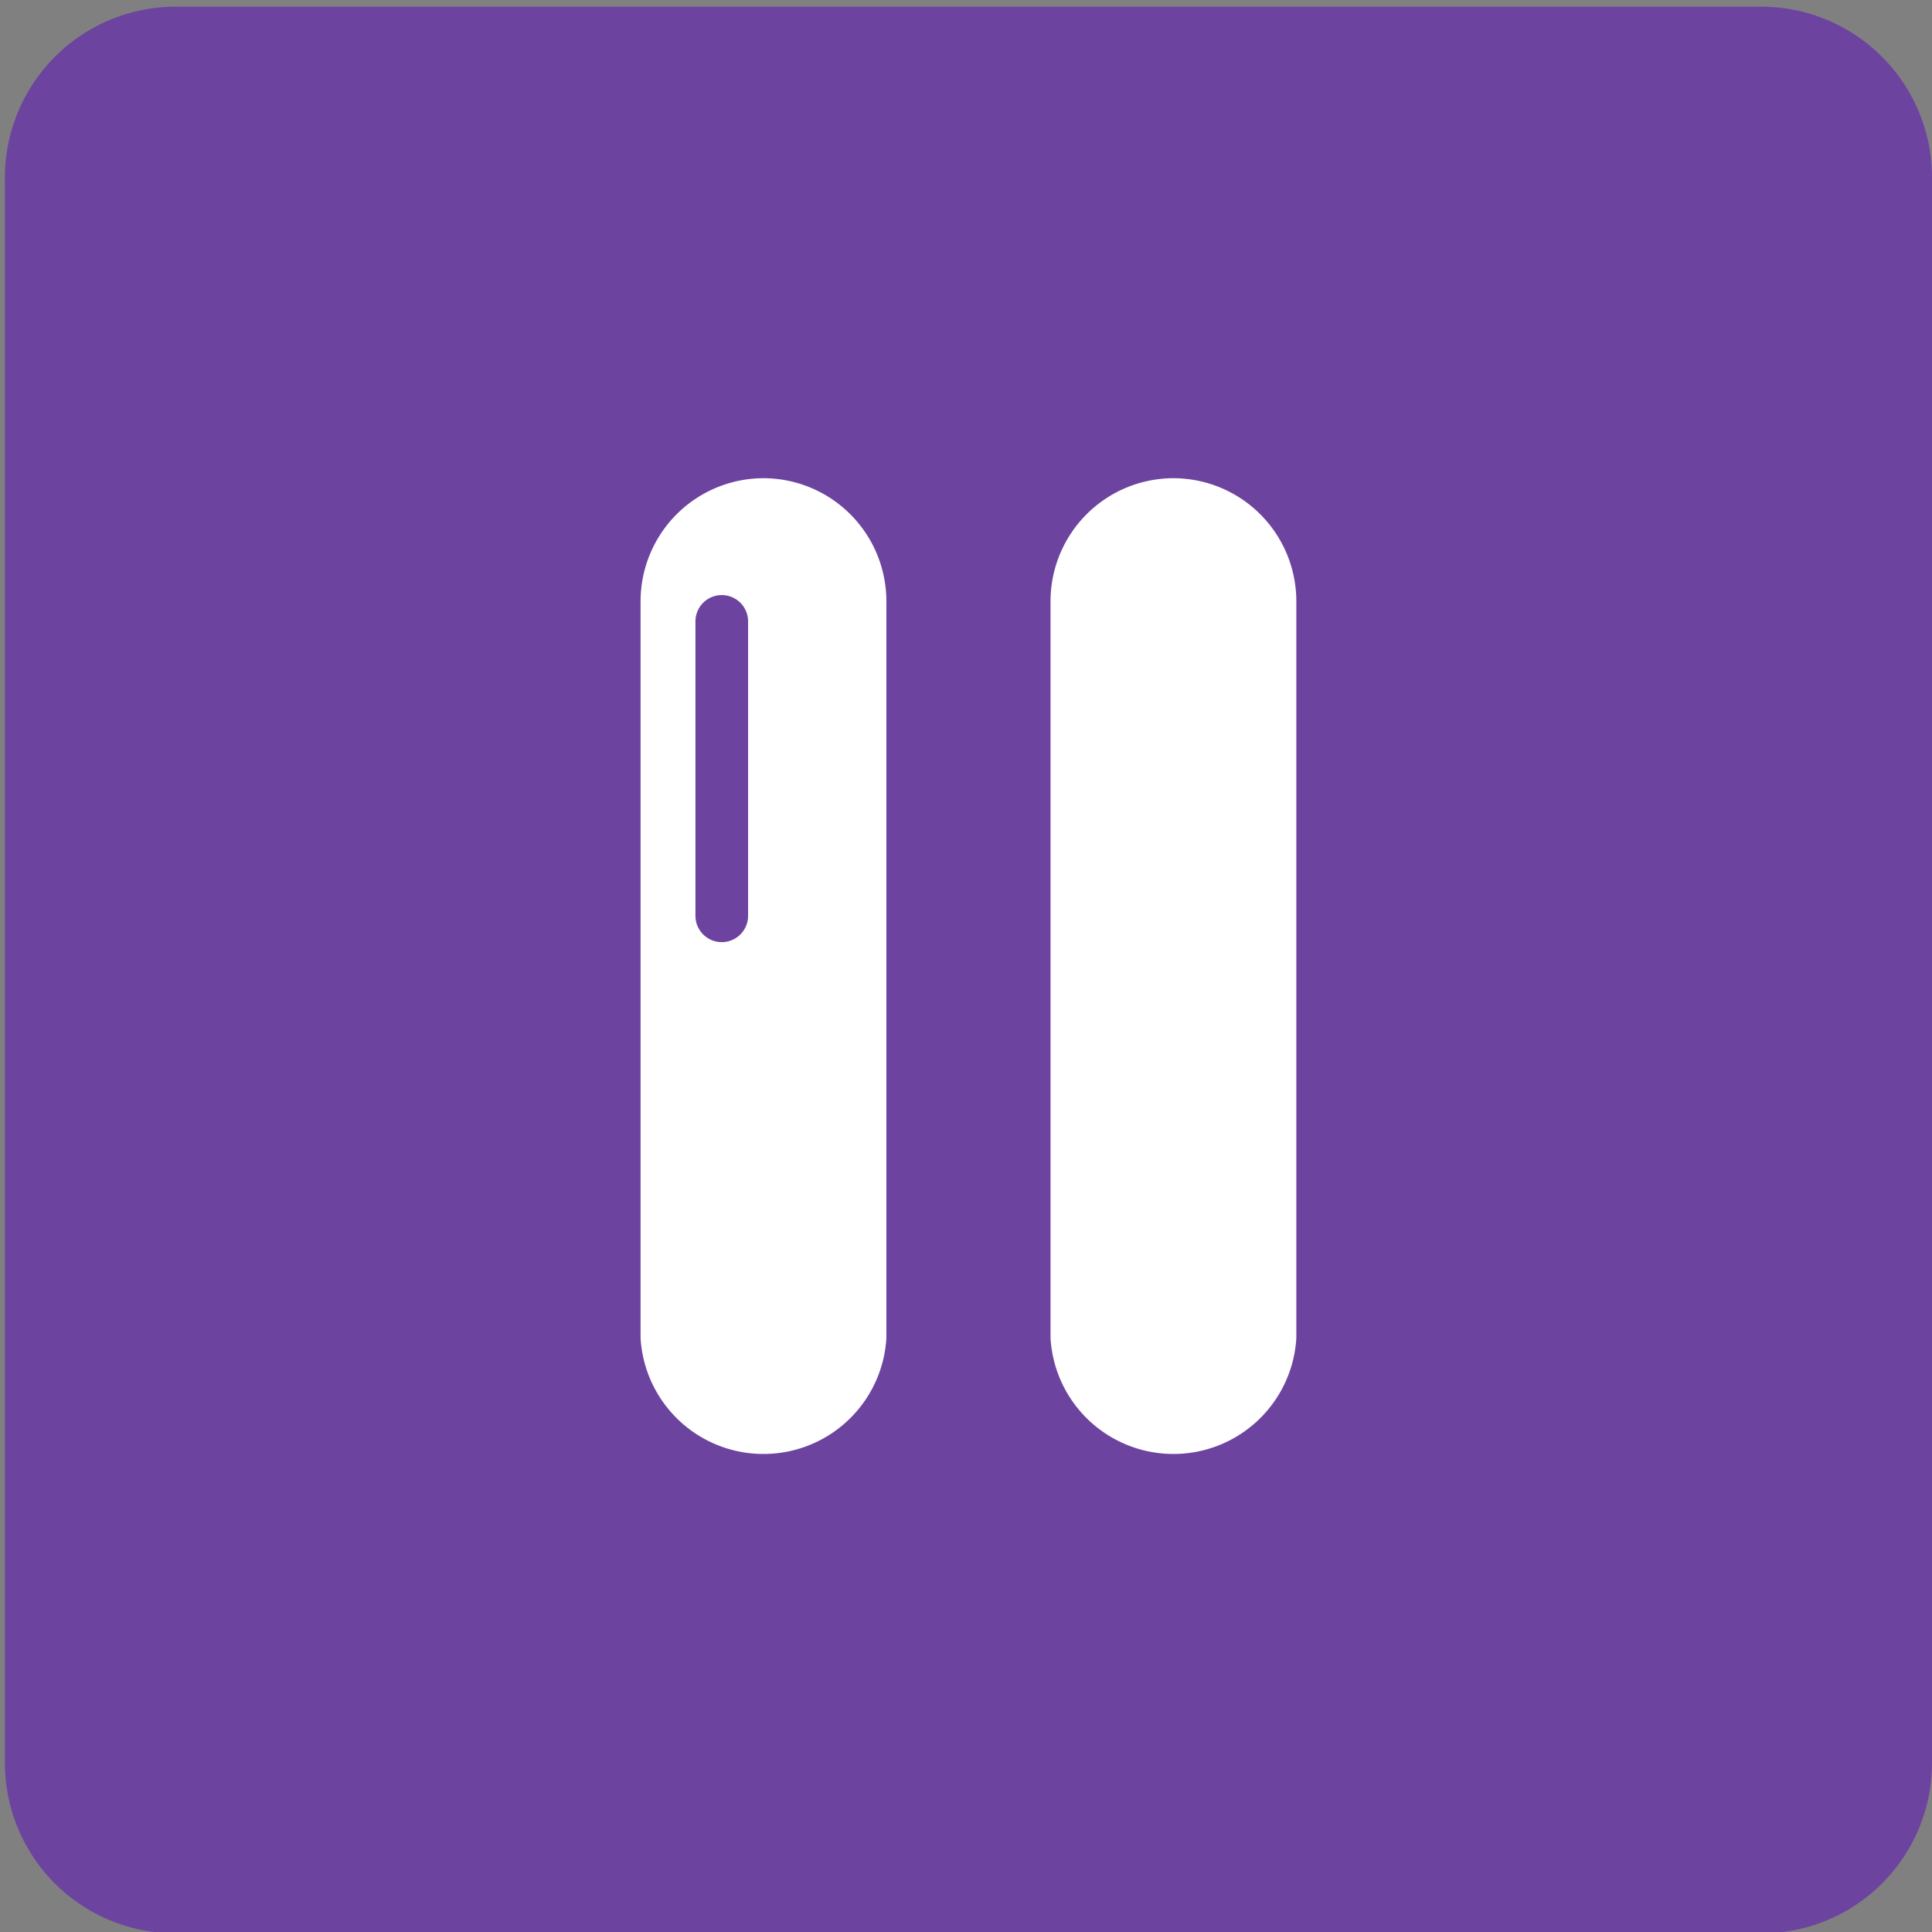
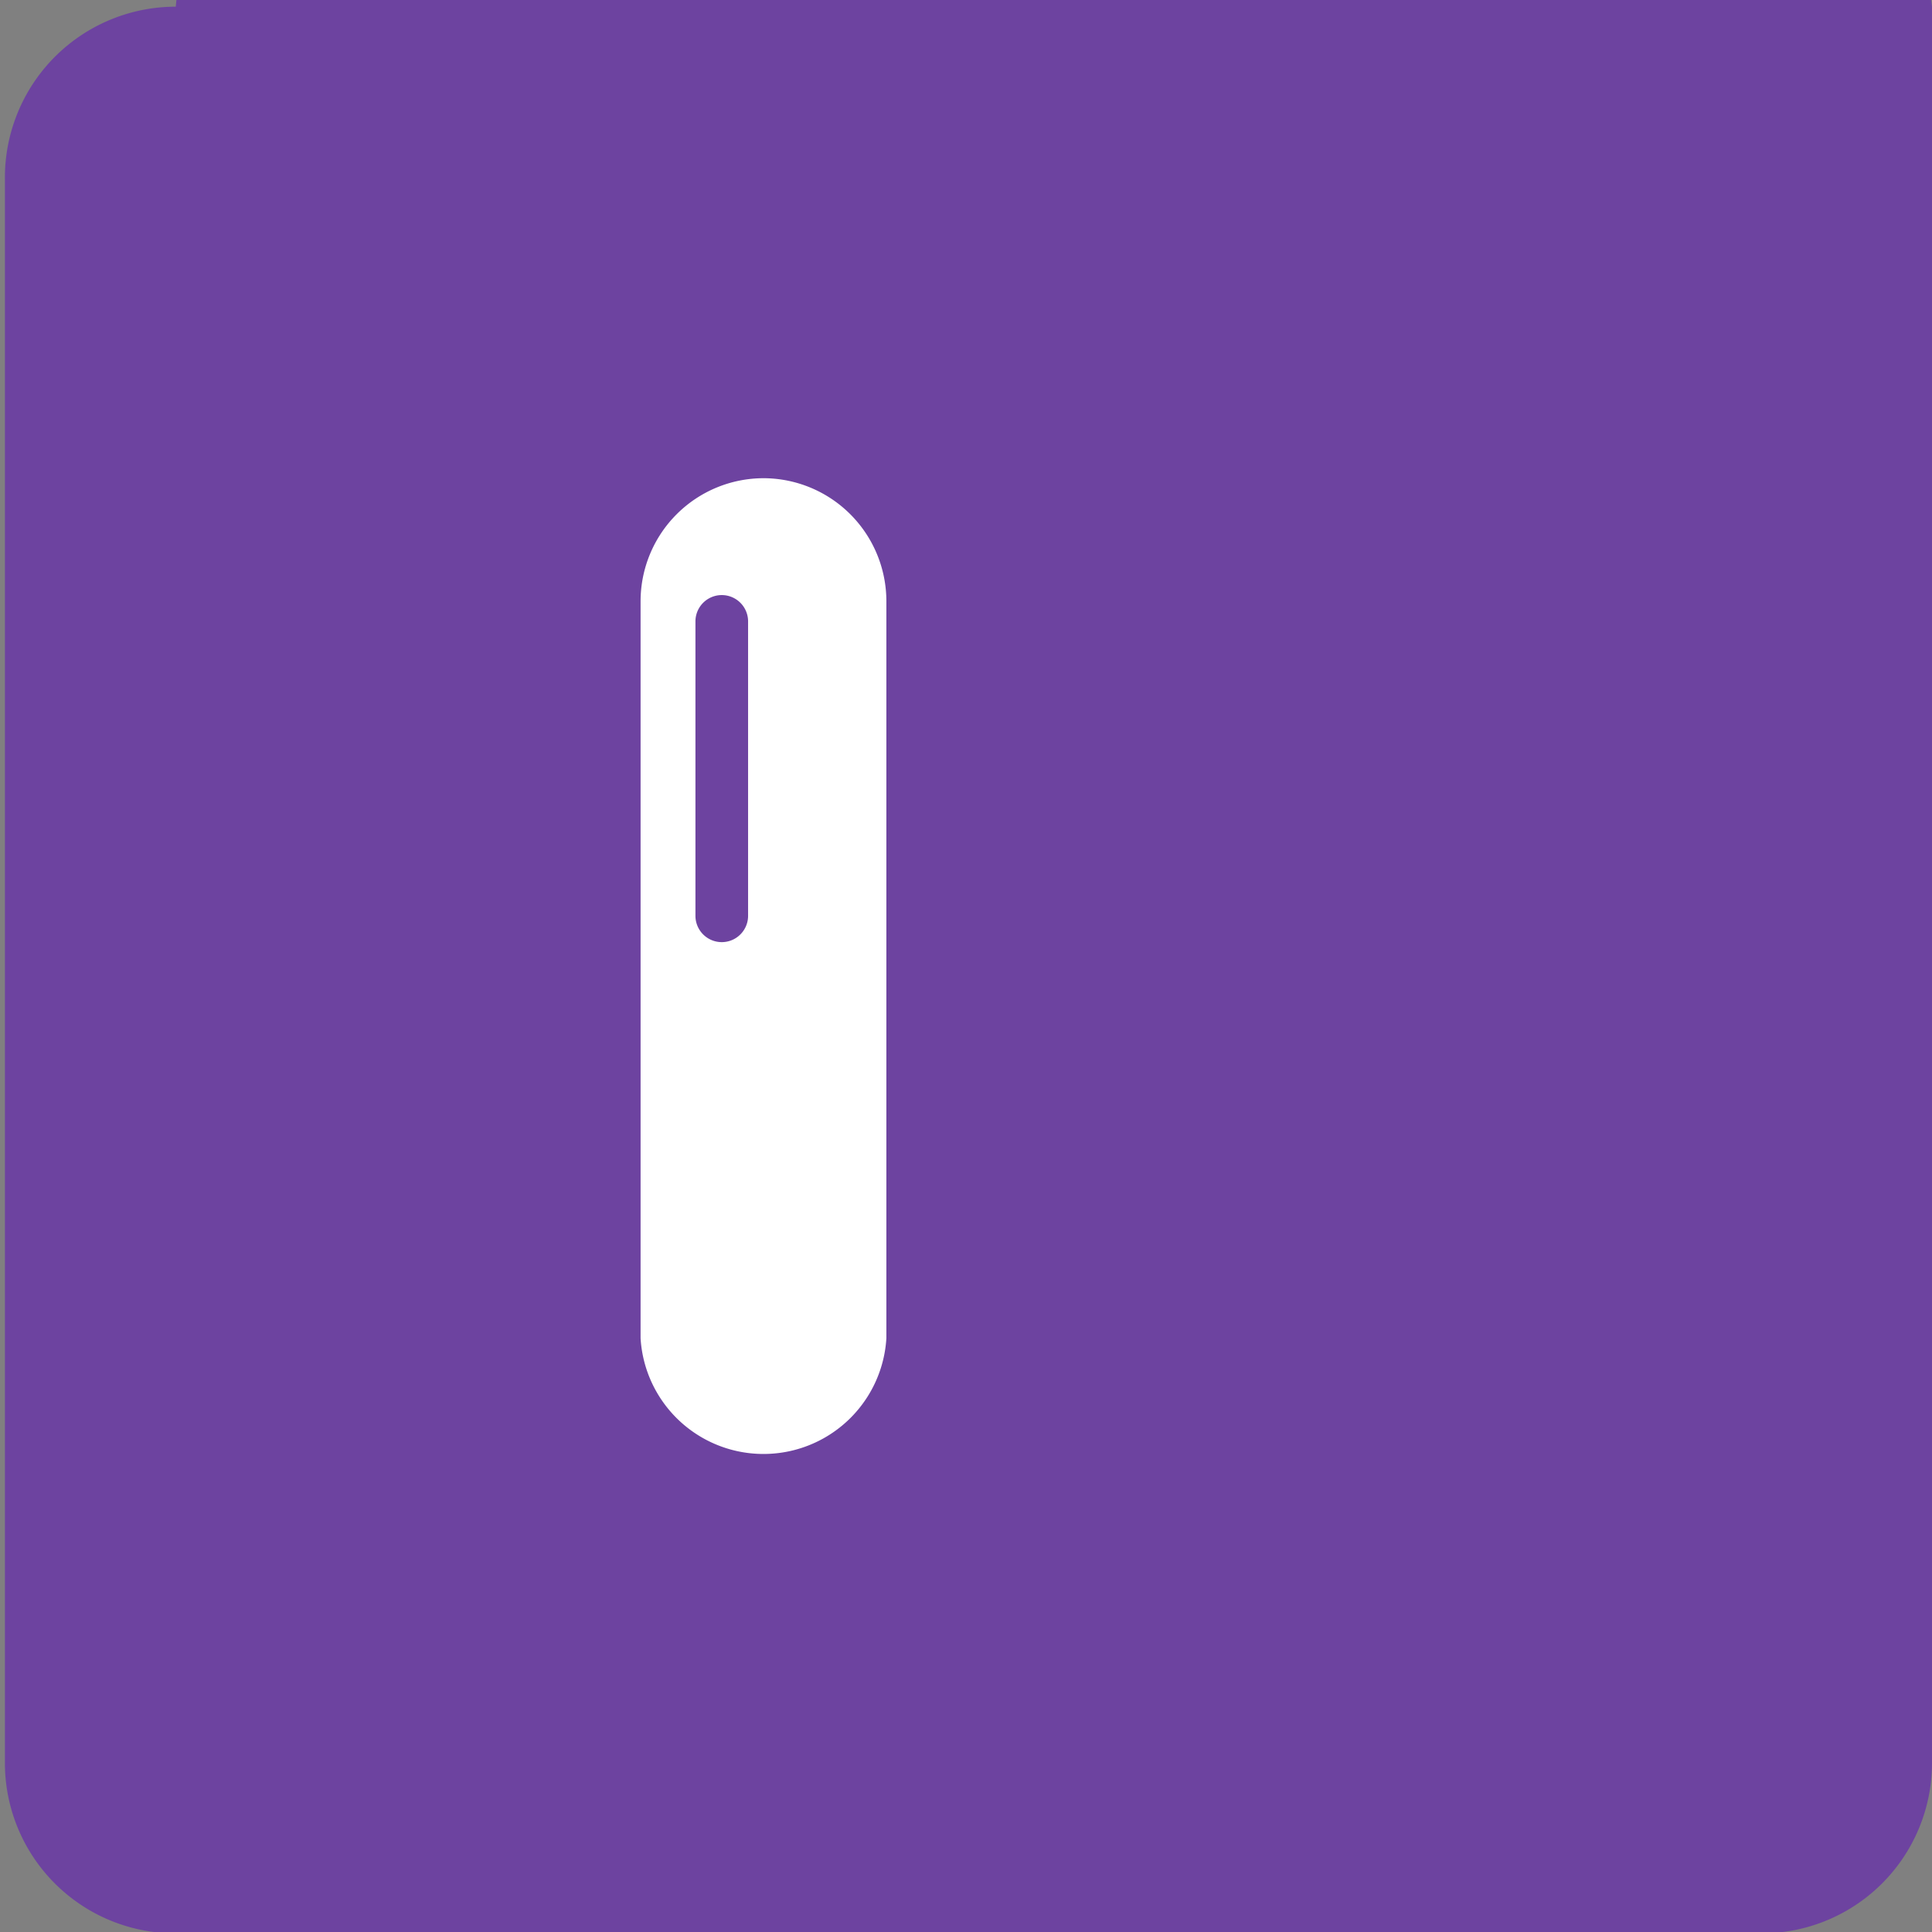
<svg xmlns="http://www.w3.org/2000/svg" viewBox="0 0 43.31 43.31">
  <rect x="0" y="0" width="43.31" height="43.31" fill="#808080" stroke="none" />
  <title>Plan de travail 199</title>
-   <path d="M3.94.15H39.49A3.83,3.83,0,0,1,43.31,4V39.52a3.82,3.82,0,0,1-3.82,3.82H3.94A3.82,3.82,0,0,1,.11,39.52V4A3.83,3.83,0,0,1,3.94.15Z" fill="#6d43a0" />
-   <path d="M26.31,10.72a2.76,2.76,0,0,0-2.76,2.76V30a2.76,2.76,0,0,0,5.51,0V13.48a2.76,2.76,0,0,0-2.76-2.76Z" fill="#fff" />
+   <path d="M3.94.15A3.83,3.83,0,0,1,43.31,4V39.52a3.82,3.82,0,0,1-3.82,3.82H3.94A3.82,3.82,0,0,1,.11,39.52V4A3.83,3.83,0,0,1,3.94.15Z" fill="#6d43a0" />
  <path d="M17.12,10.72a2.76,2.76,0,0,0-2.76,2.76V30a2.76,2.76,0,0,0,5.51,0V13.48A2.76,2.76,0,0,0,17.12,10.72Zm-.35,9.81a.59.59,0,1,1-1.18,0v-6.6a.59.59,0,0,1,1.18,0Z" fill="#fff" />
</svg>